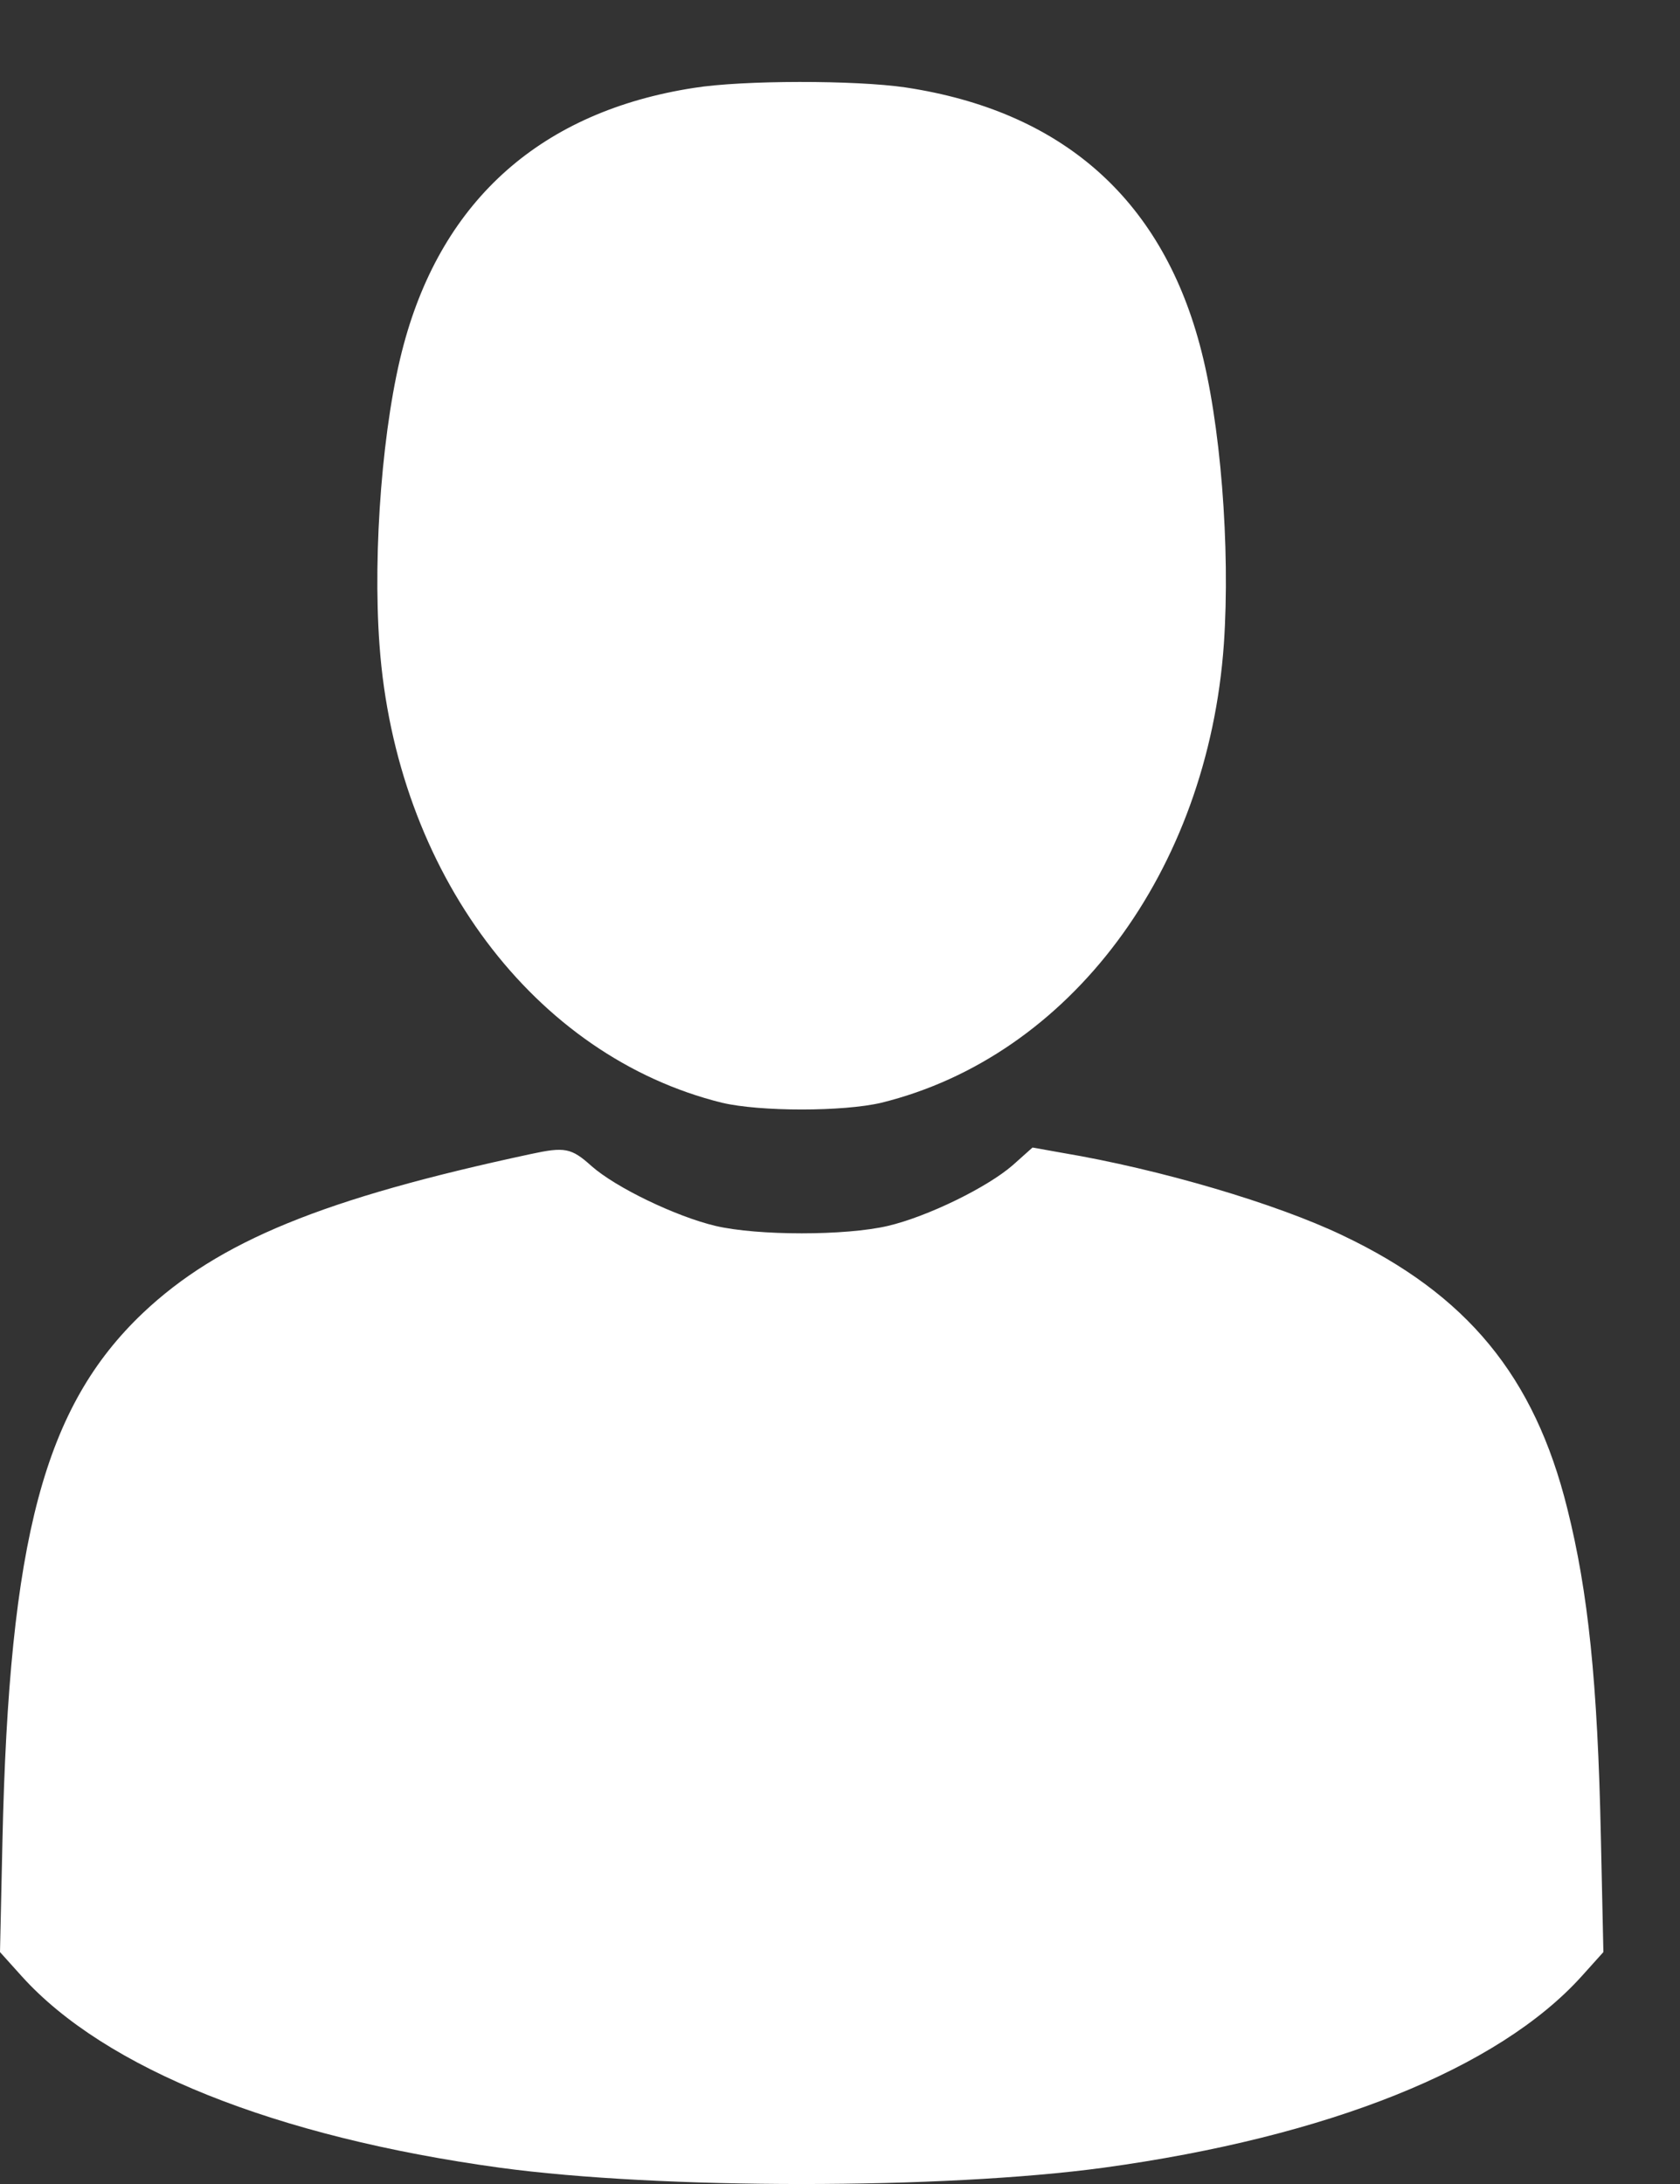
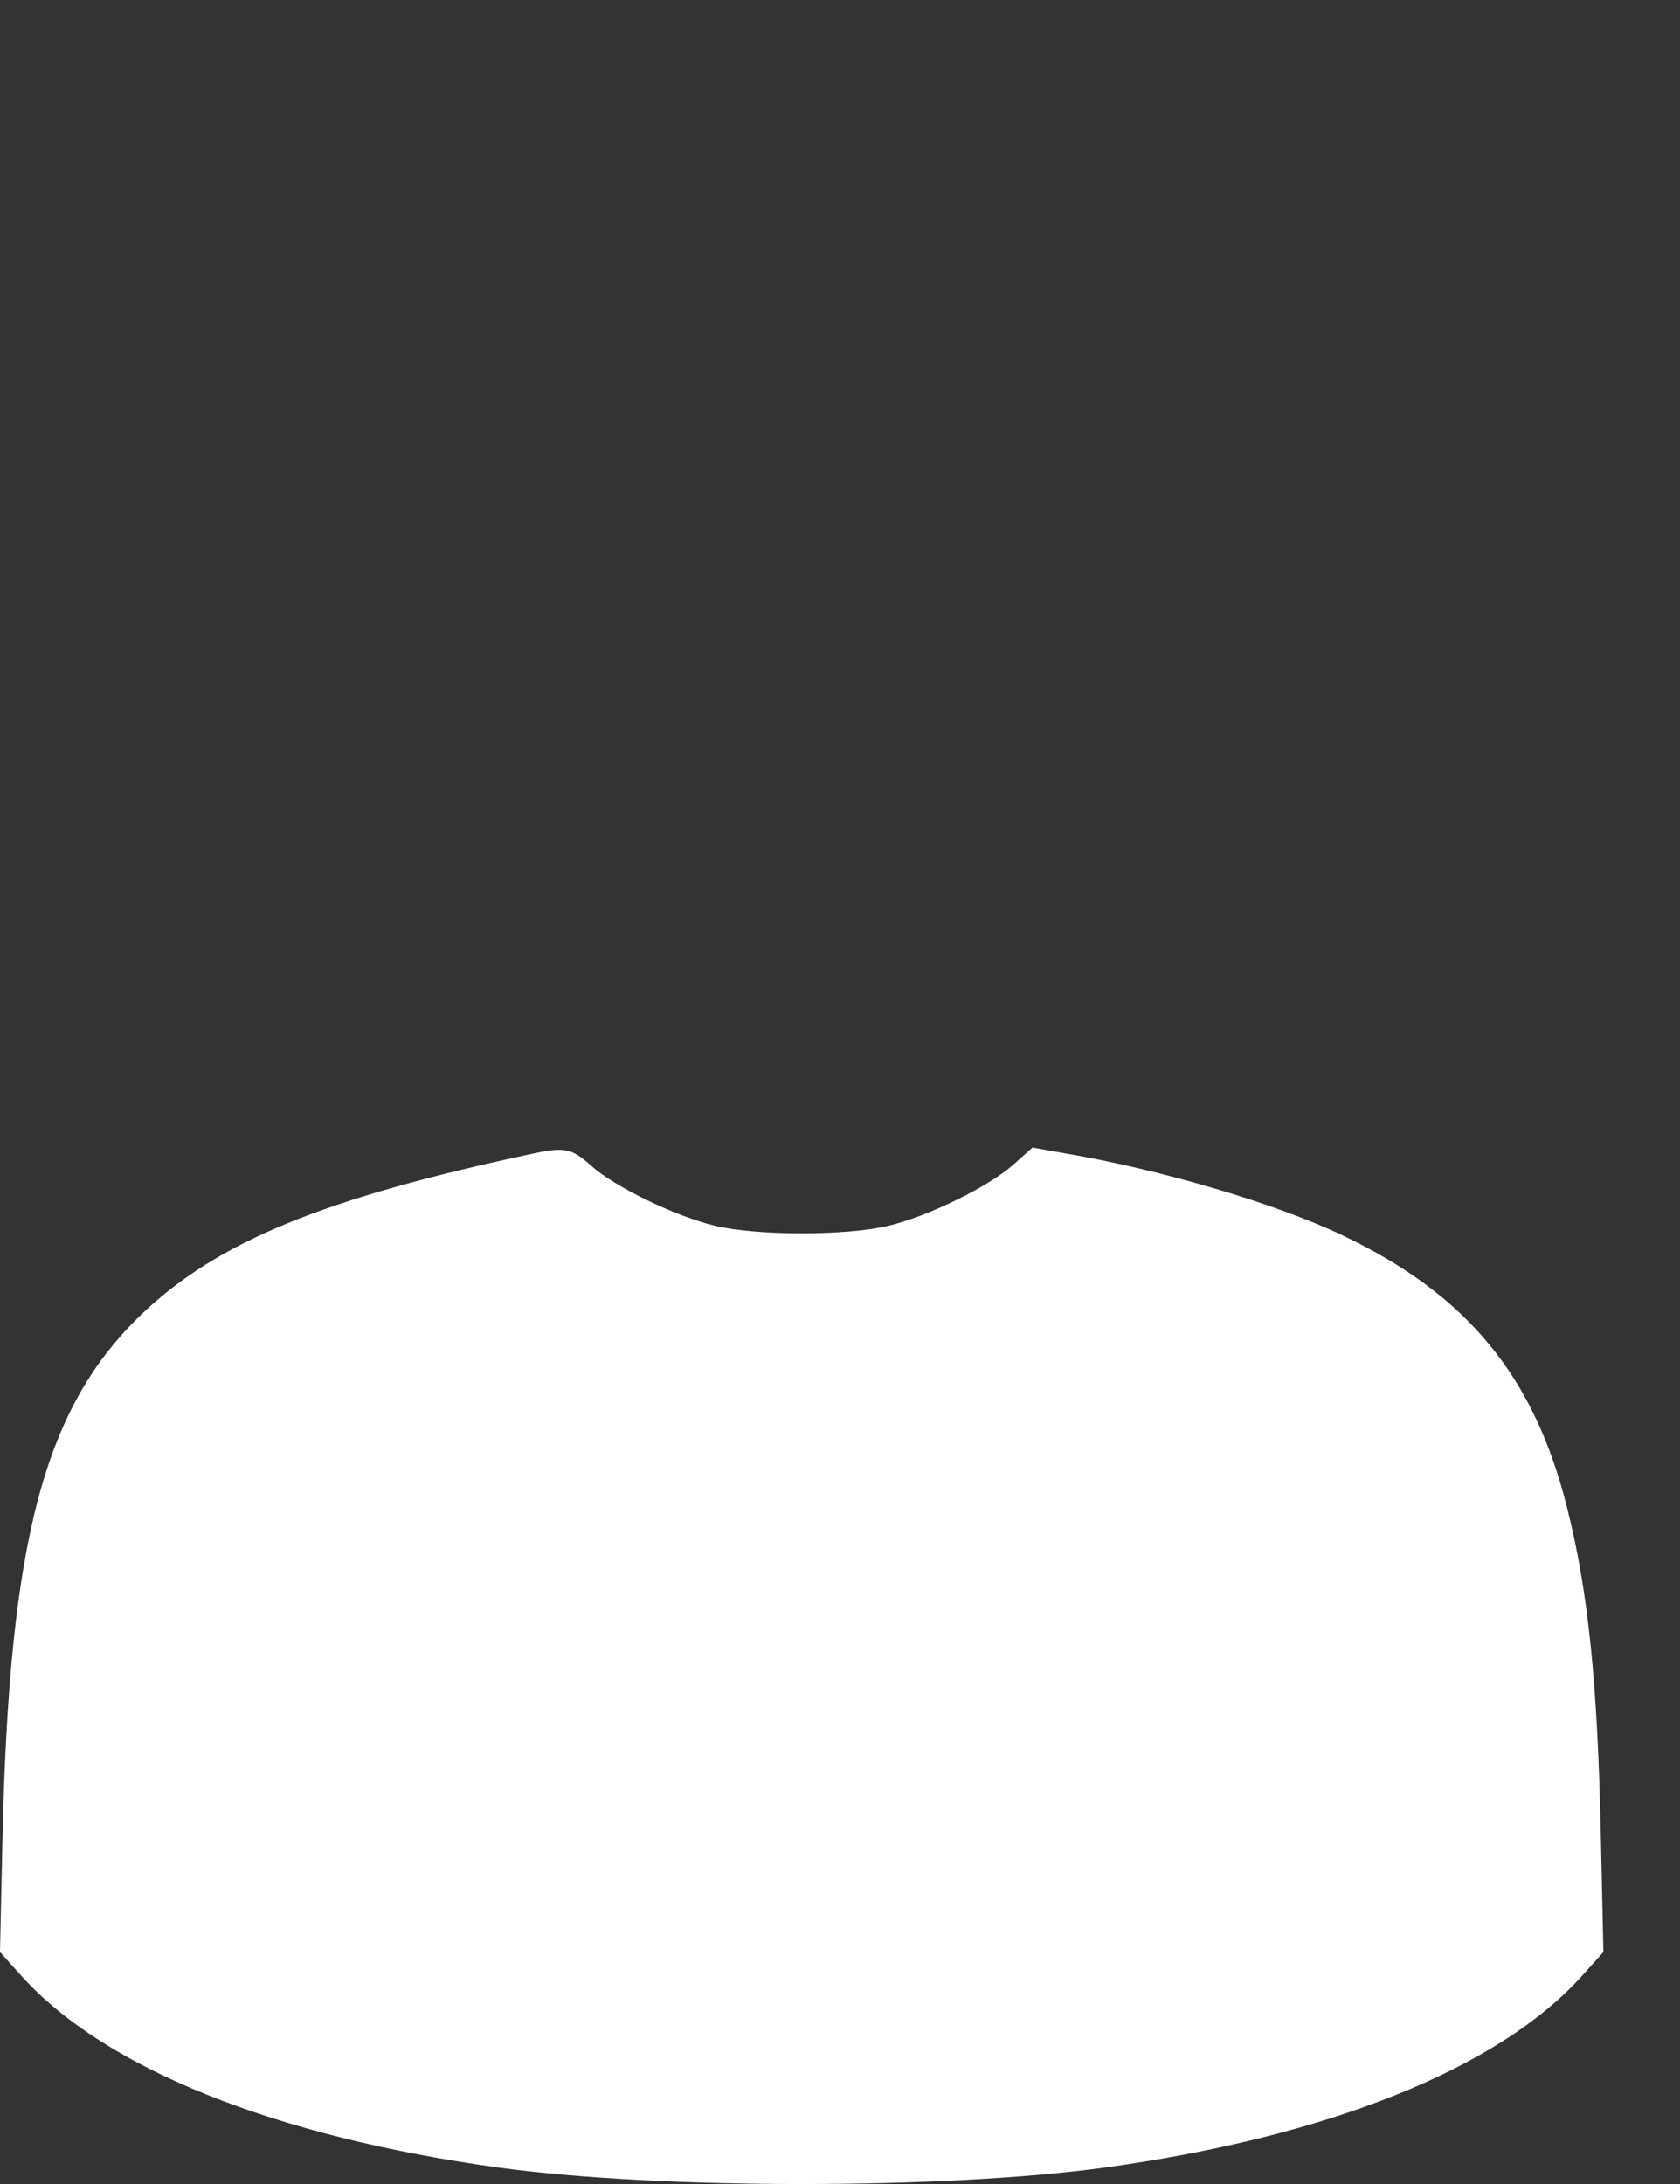
<svg xmlns="http://www.w3.org/2000/svg" width="20" height="26" viewBox="0 0 20 26" fill="none">
  <rect x="0" y="0" width="20" height="26" fill="#333333" stroke="none" />
-   <path d="M8.263 1.046C6.454 1.325 5.271 2.371 4.806 4.102C4.557 5.021 4.435 6.551 4.518 7.681C4.713 10.38 6.361 12.575 8.595 13.128C9.05 13.235 10.038 13.235 10.492 13.128C12.737 12.575 14.379 10.375 14.57 7.666C14.648 6.517 14.531 5.016 14.282 4.102C13.812 2.352 12.629 1.32 10.781 1.041C10.184 0.953 8.845 0.953 8.263 1.046Z" fill="white" />
  <path d="M6.317 13.739C3.853 14.267 2.606 14.775 1.701 15.631C0.528 16.746 0.108 18.315 0.029 21.919L-6.10352e-05 23.239L0.259 23.527C1.252 24.627 3.276 25.439 5.95 25.806C7.857 26.065 11.231 26.065 13.138 25.806C15.812 25.439 17.836 24.627 18.829 23.527L19.088 23.239L19.058 21.87C19.019 20.026 18.907 18.951 18.658 17.958C18.267 16.384 17.465 15.411 15.983 14.707C15.196 14.33 13.812 13.92 12.644 13.724L12.292 13.661L12.057 13.871C11.754 14.135 11.045 14.482 10.571 14.594C10.067 14.712 9.021 14.712 8.517 14.594C8.048 14.482 7.334 14.14 7.041 13.881C6.801 13.665 6.723 13.651 6.317 13.739Z" fill="white" />
</svg>